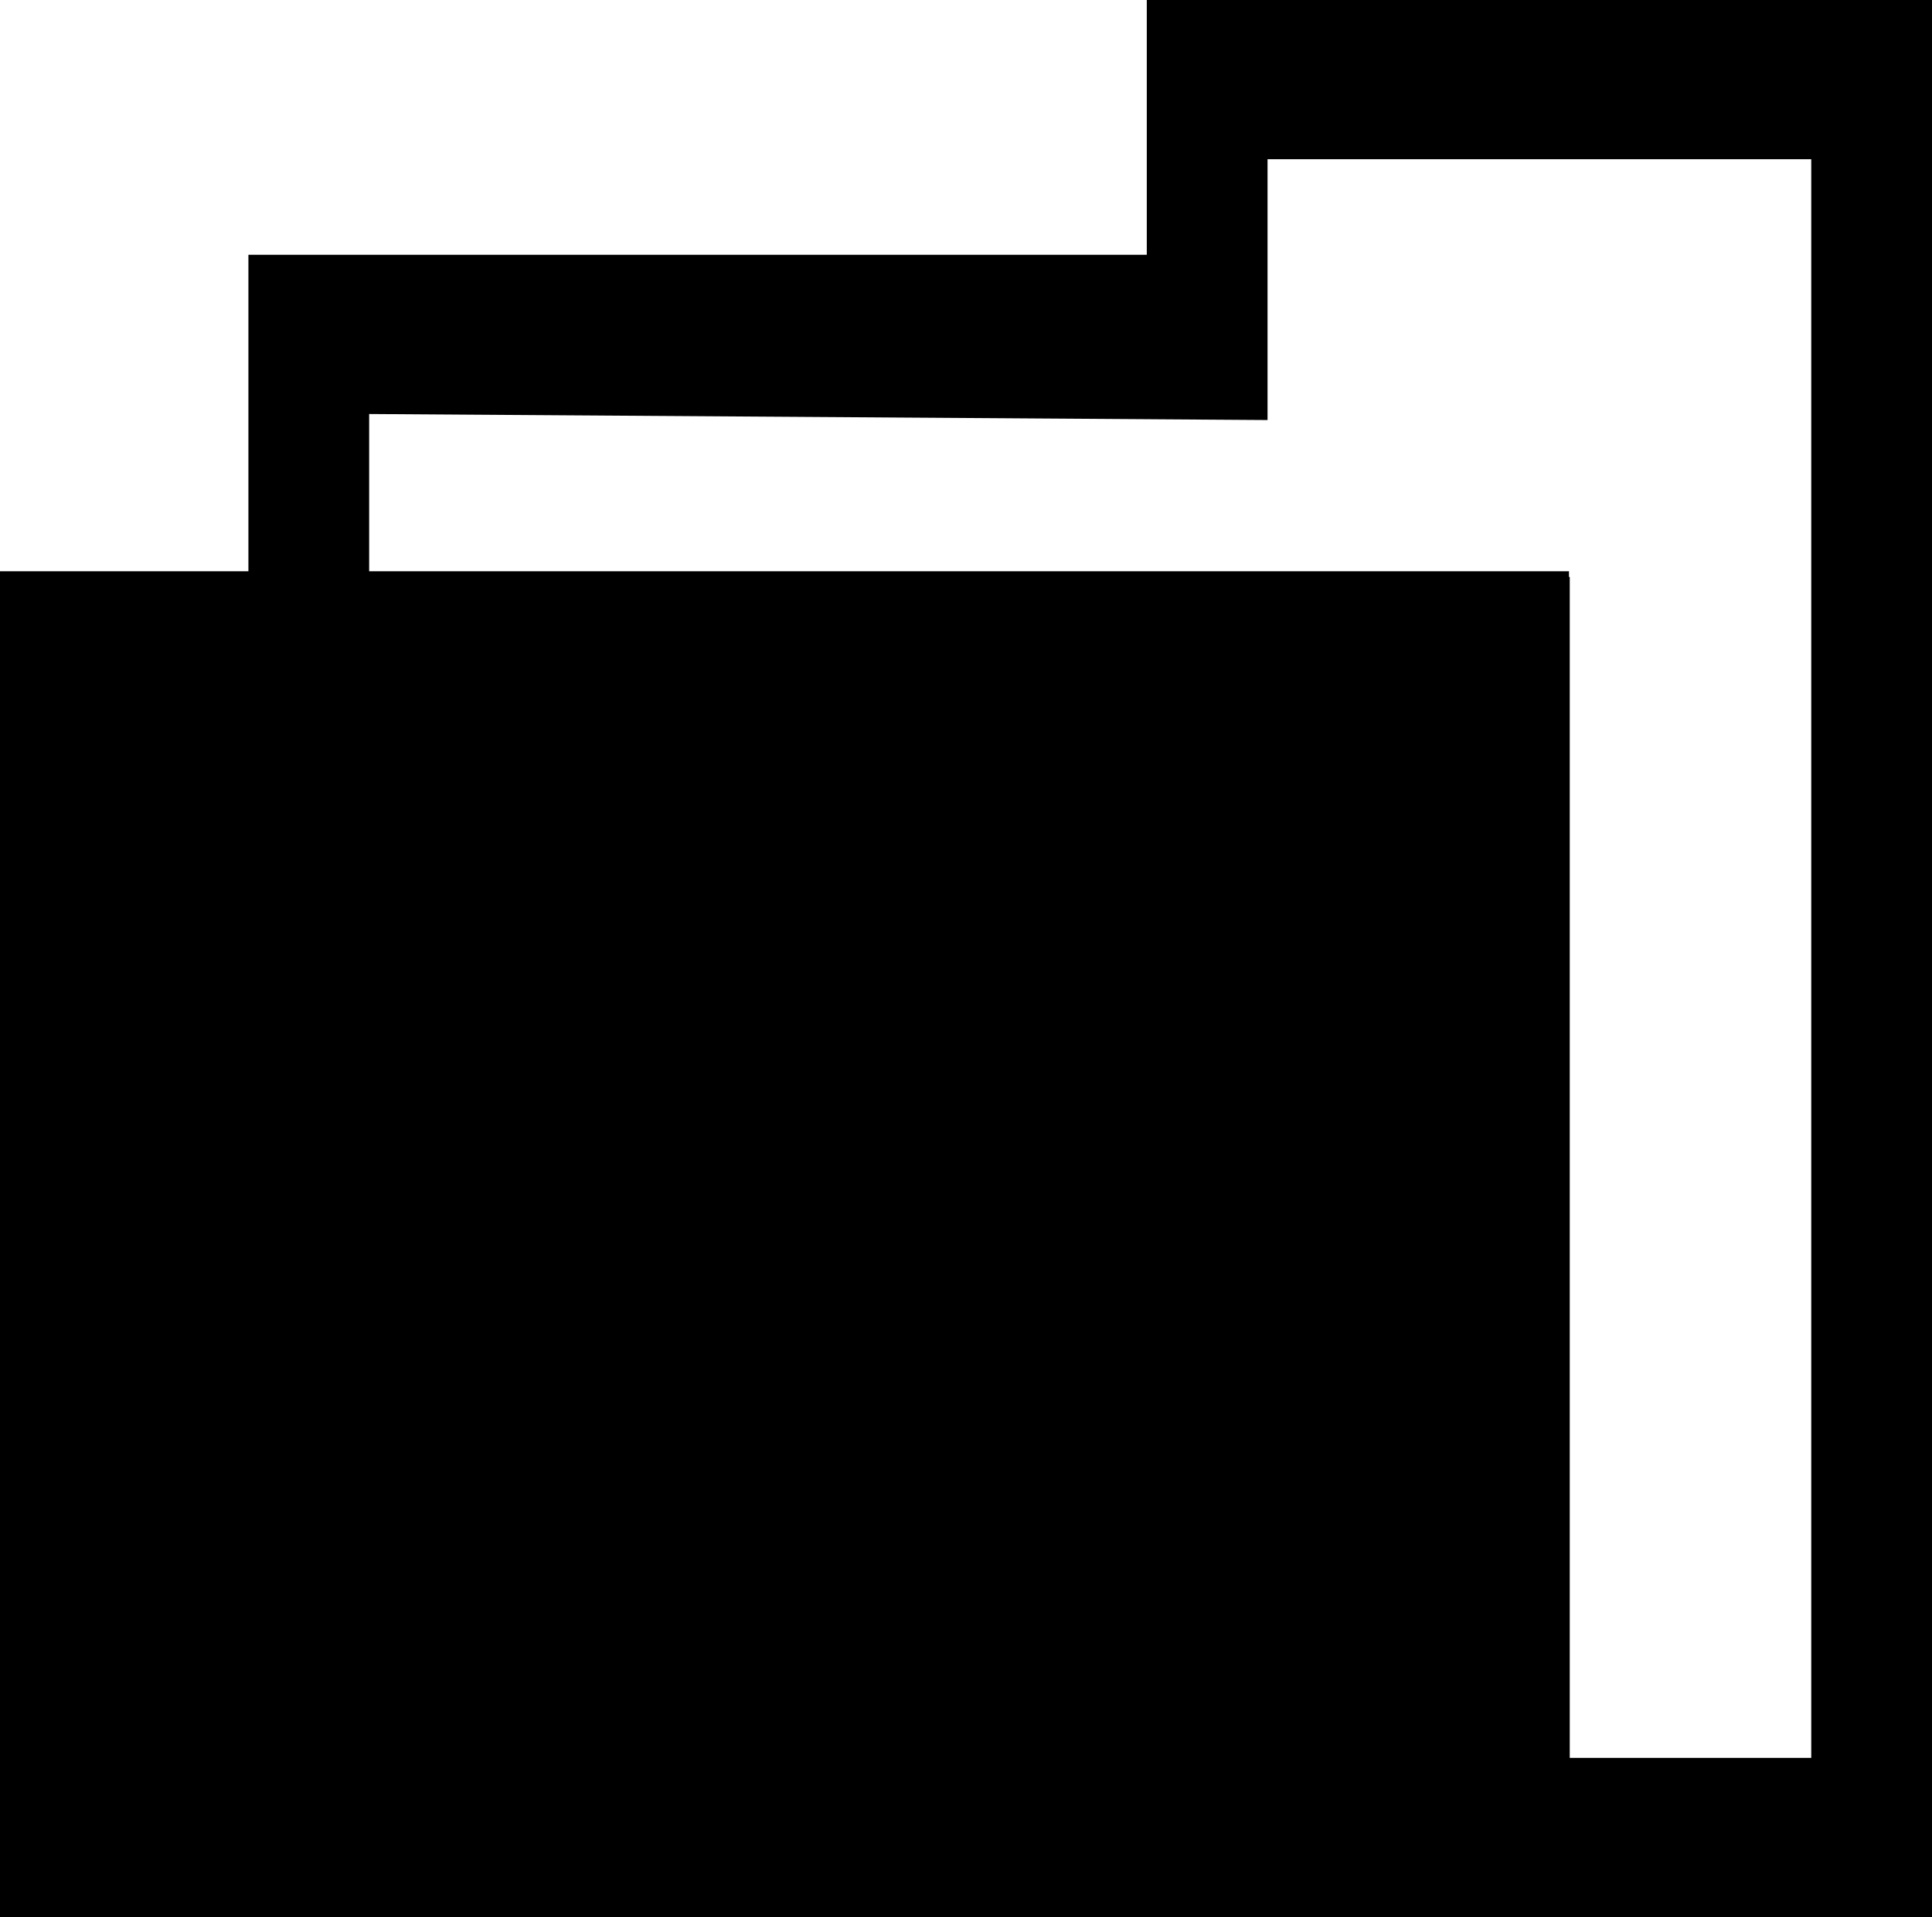
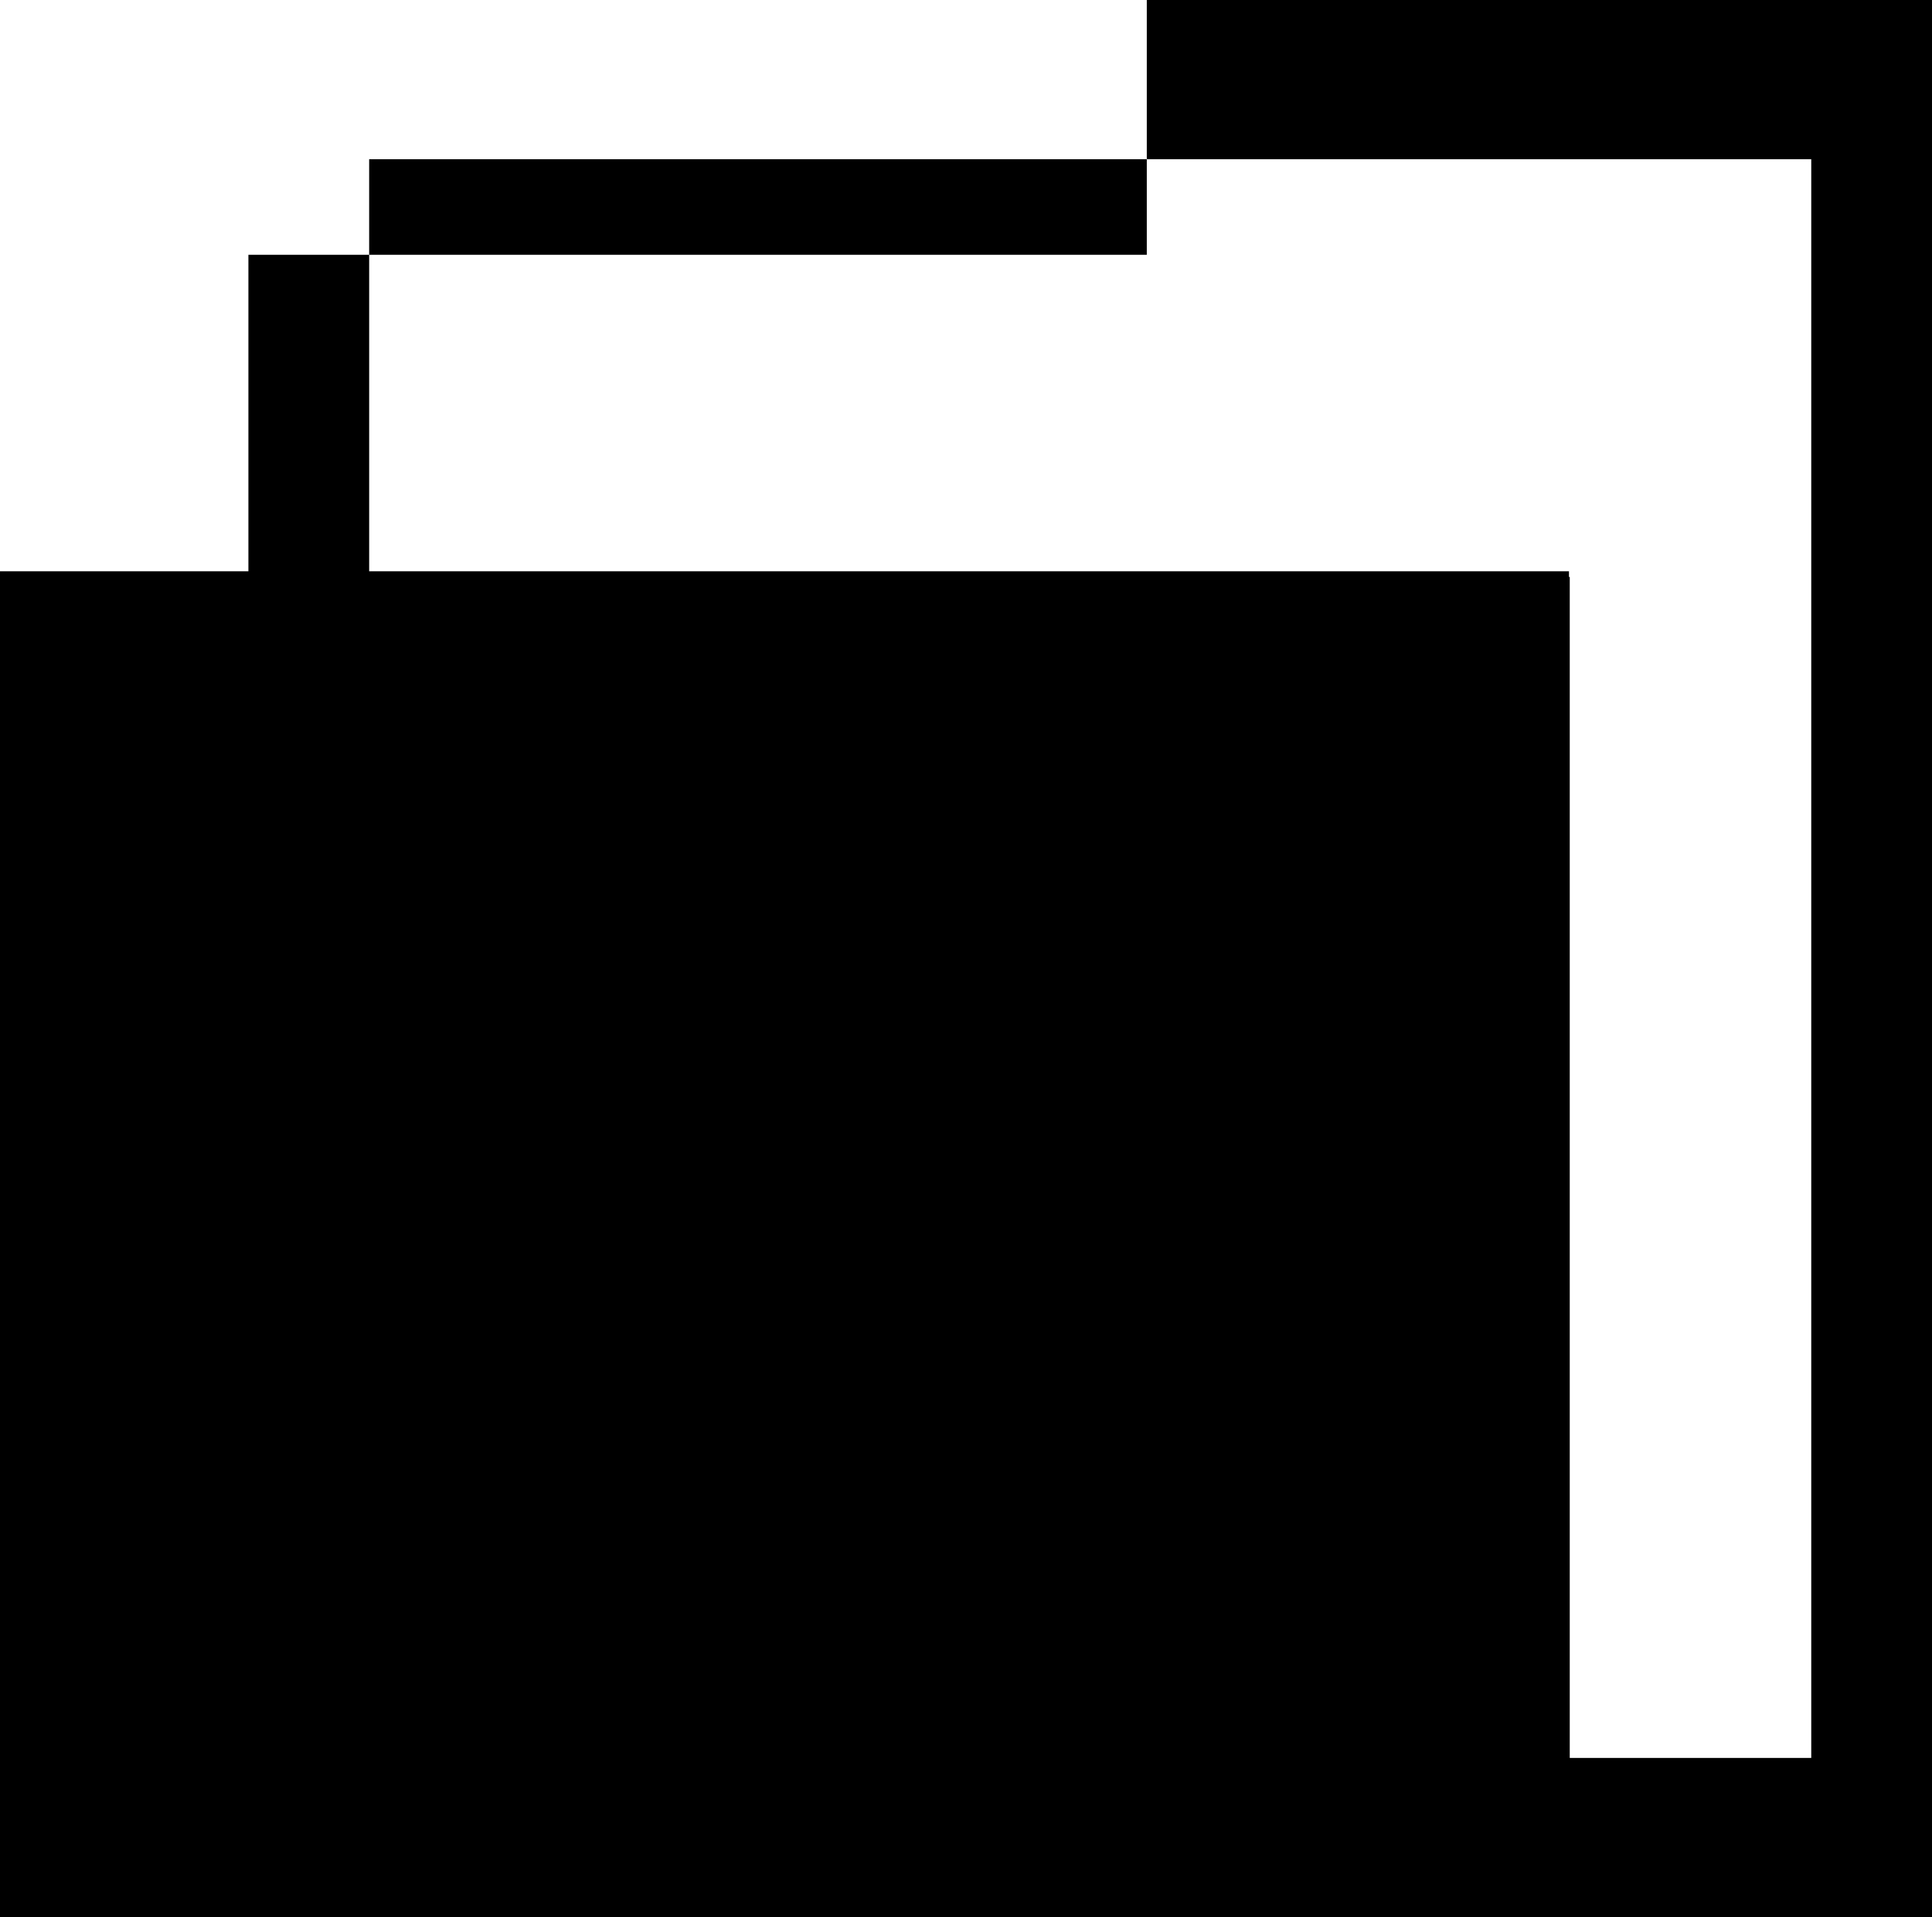
<svg xmlns="http://www.w3.org/2000/svg" width="400" height="397" viewBox="0 0 400 397" fill="none">
-   <path d="M237.43 0V52.758H51.43V118.297H0V397H400V1.319V0H262.43H237.43ZM262.43 32.973H375V364.026H325V119.469H324.838V118.297H76.43V85.731L262.43 86.978V32.973Z" fill="black" />
+   <path d="M237.43 0V52.758H51.43V118.297H0V397H400V1.319V0H262.43H237.43ZM262.43 32.973H375V364.026H325V119.469H324.838V118.297H76.43V85.731V32.973Z" fill="black" />
</svg>